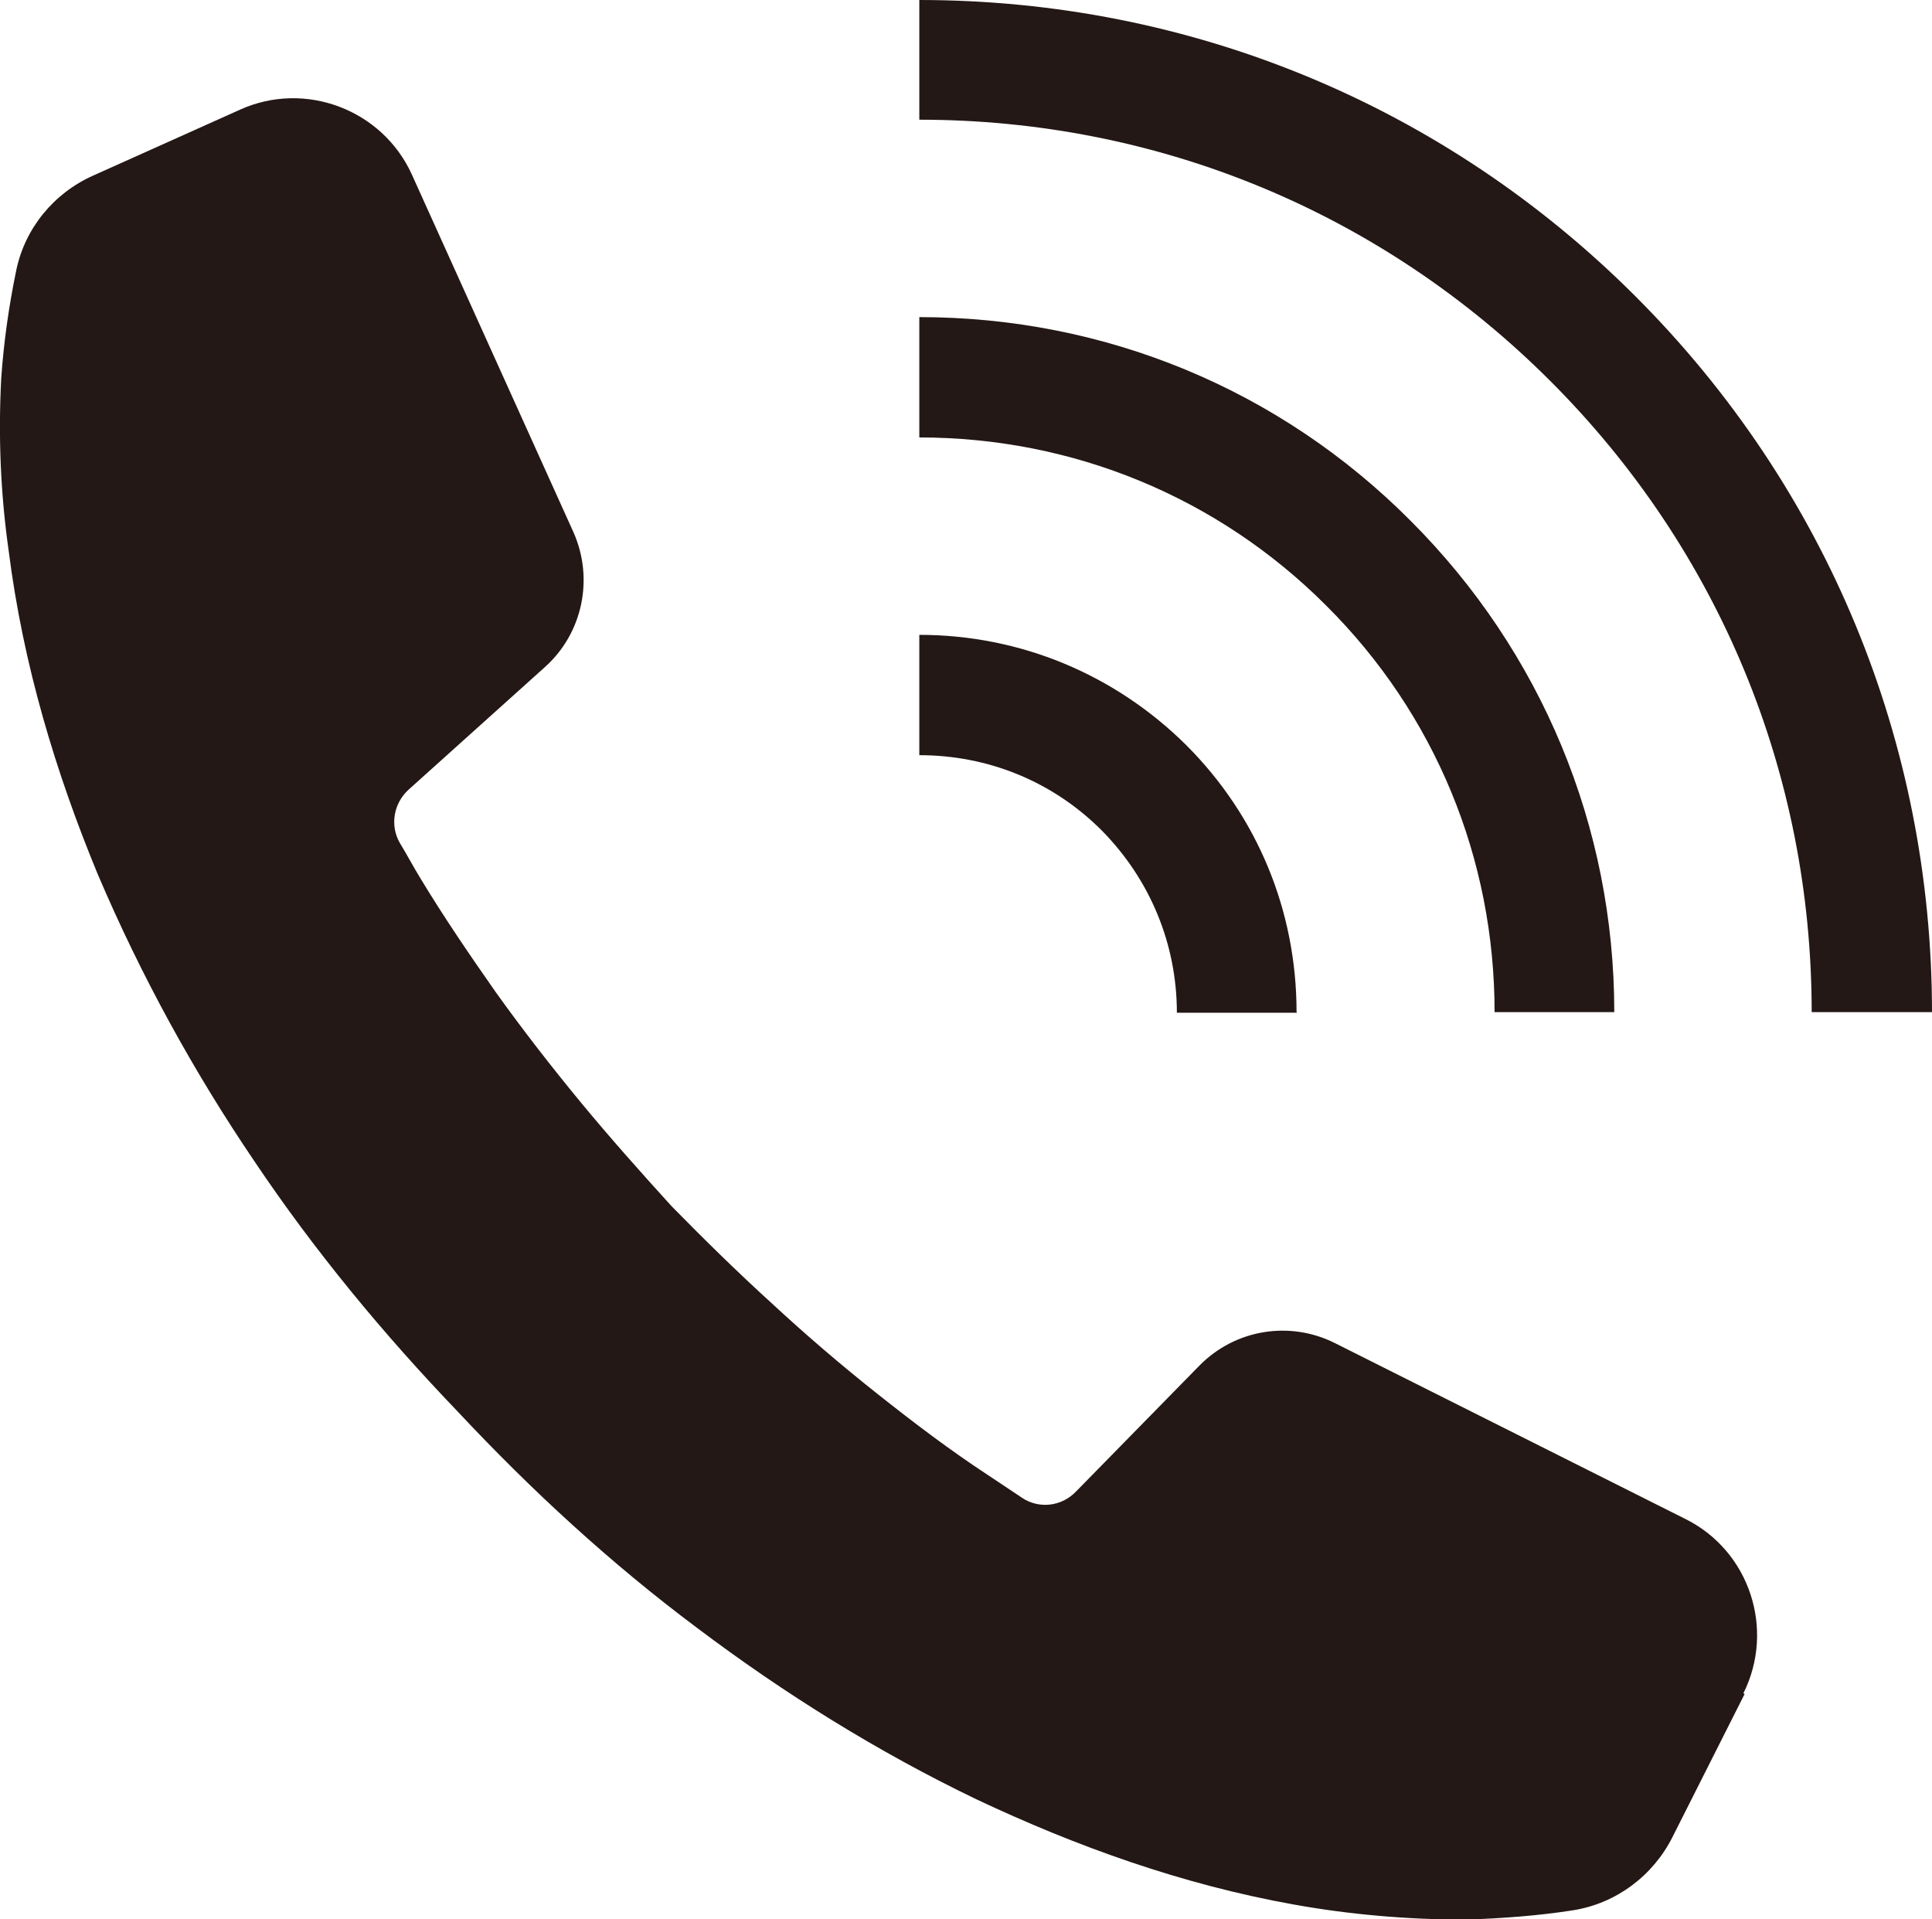
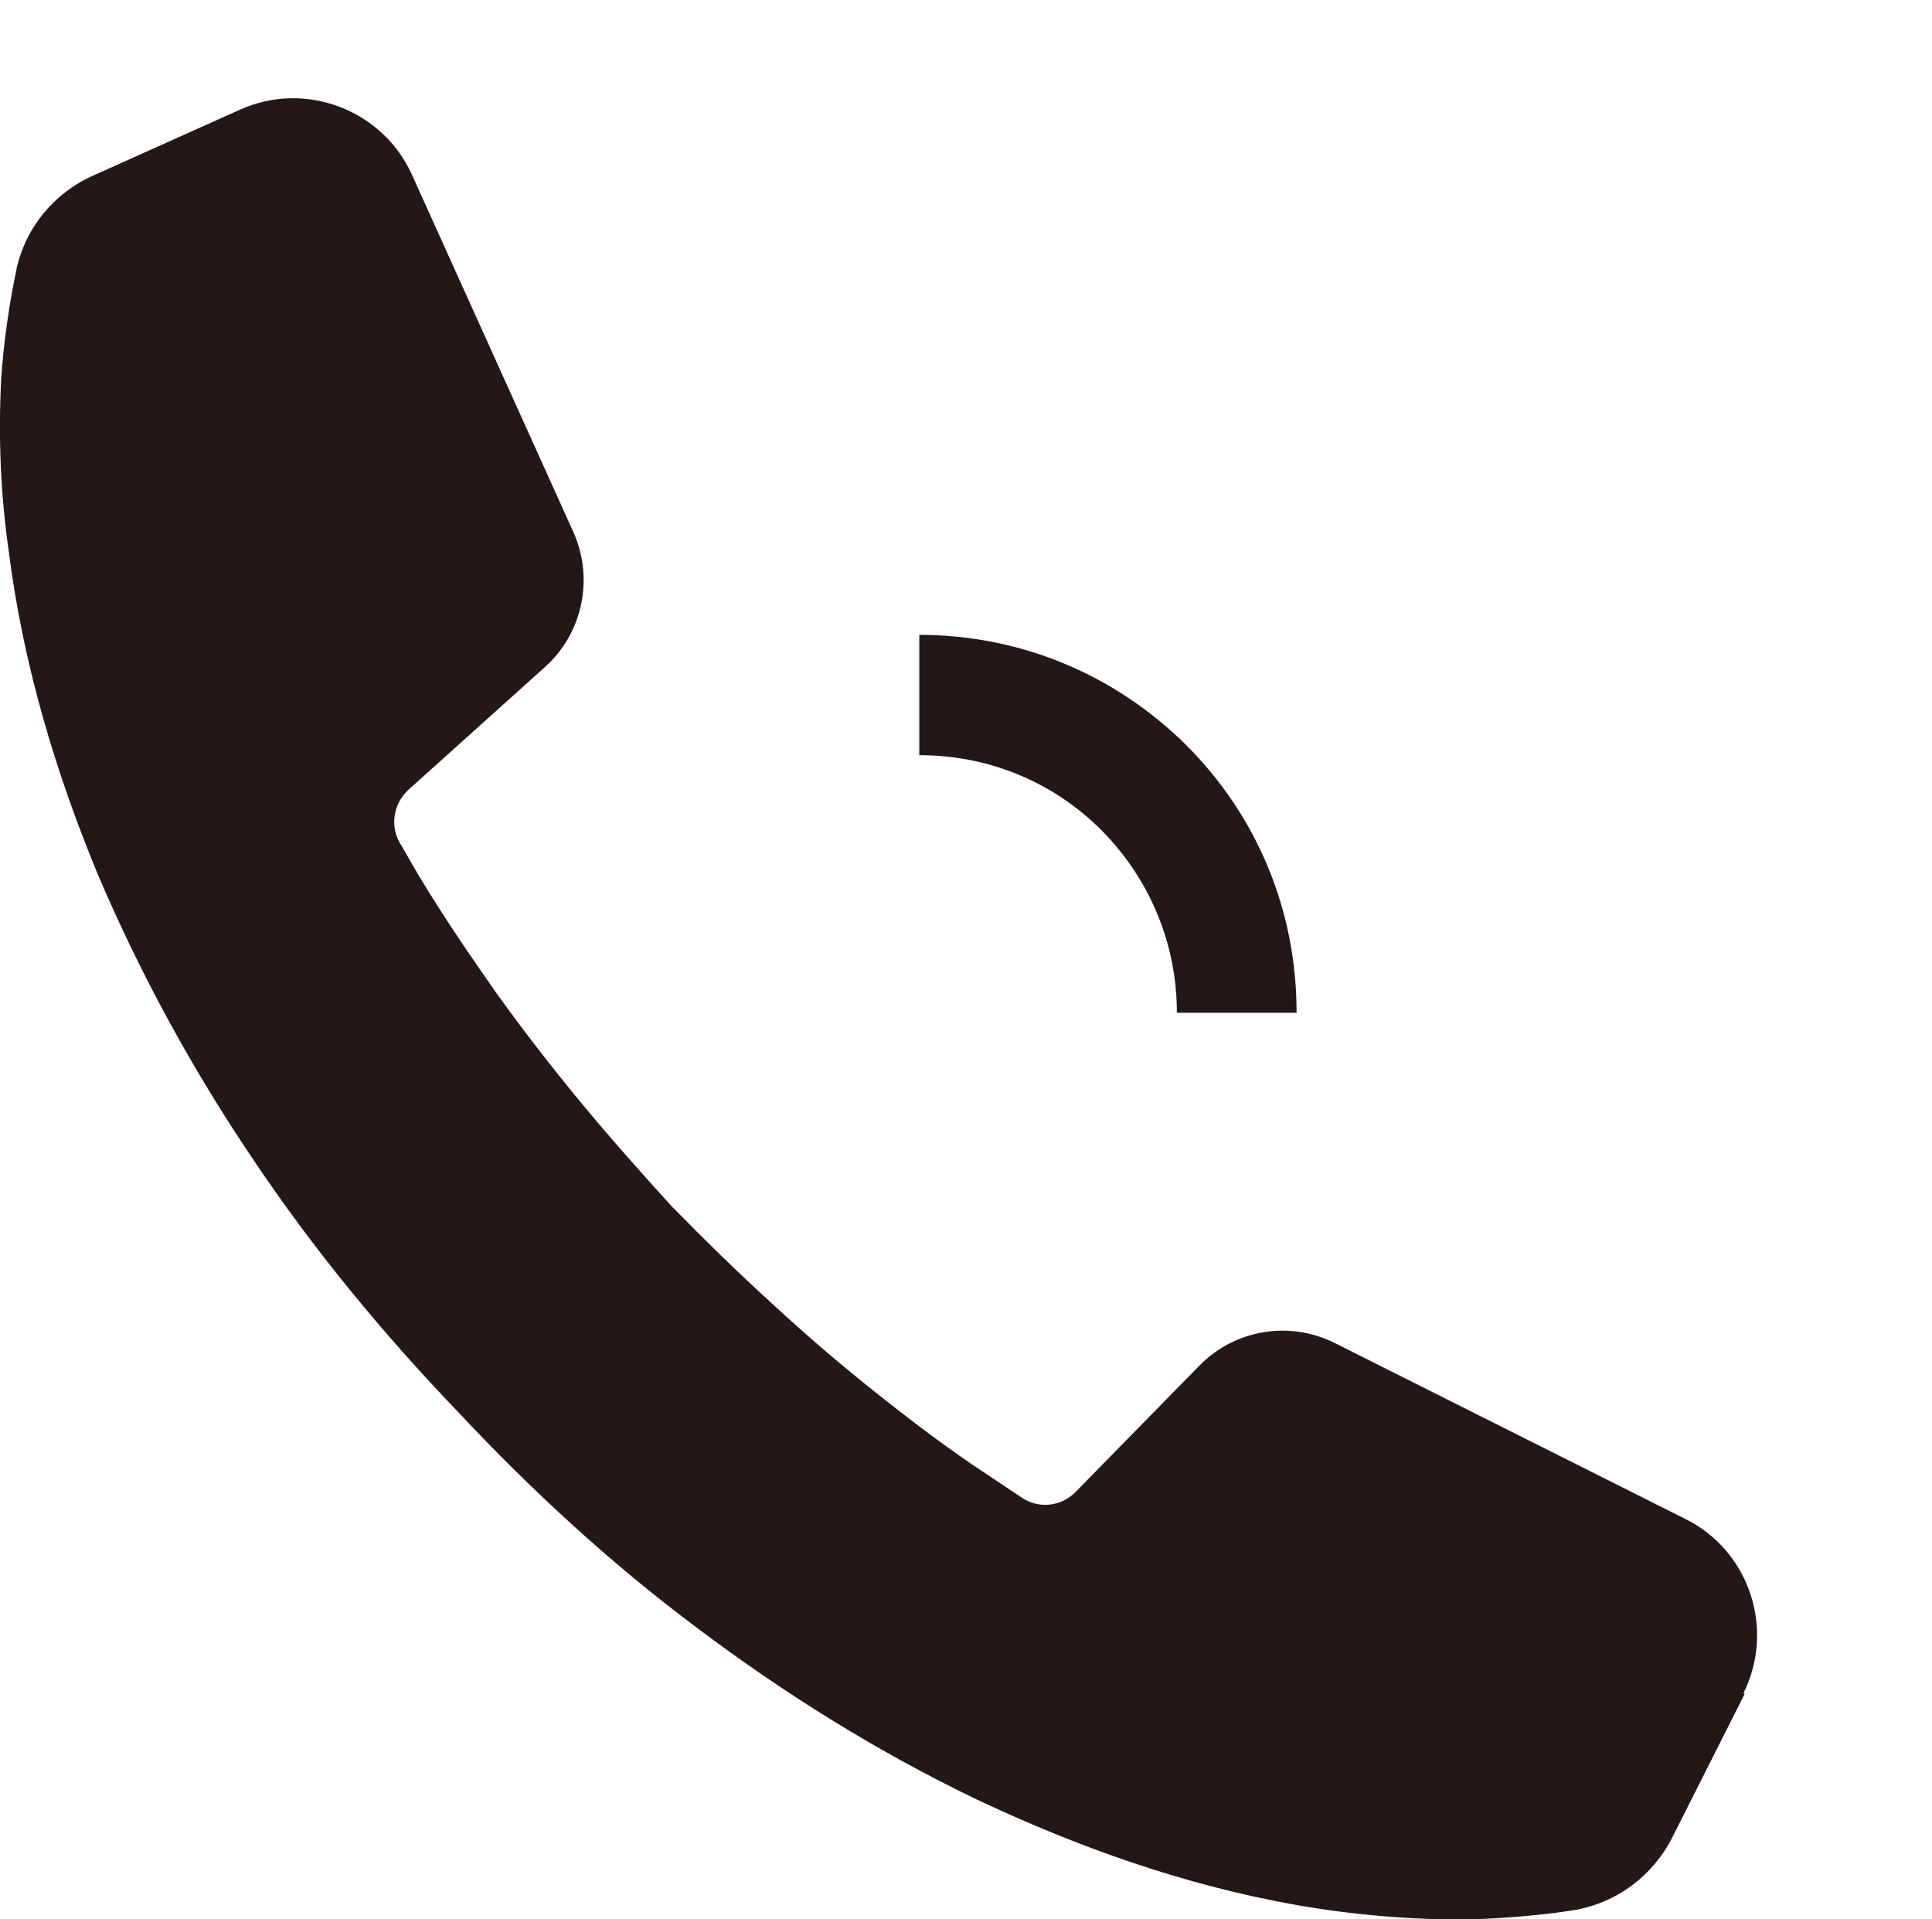
<svg xmlns="http://www.w3.org/2000/svg" id="_イヤー_2" viewBox="0 0 30.83 30.62">
  <defs>
    <style>.cls-1{fill:#231815;}</style>
  </defs>
  <g id="_イヤー_1-2">
    <g>
      <path class="cls-1" d="M27.84,27.03l-1.15,2.28c-.31,.62-.9,1.06-1.58,1.17-.57,.09-1.15,.13-1.71,.15-.94,0-1.86-.08-2.75-.24-1.79-.32-3.48-.93-5.07-1.68-1.58-.76-3.07-1.69-4.45-2.73-1.38-1.03-2.65-2.2-3.82-3.45h0c-1.19-1.24-2.29-2.57-3.25-4-.97-1.43-1.81-2.96-2.5-4.58-.67-1.62-1.19-3.34-1.42-5.15C.01,7.89-.03,6.97,.02,6.03c.04-.57,.12-1.14,.24-1.72,.14-.67,.6-1.23,1.23-1.51L3.83,1.75c1.04-.47,2.27,0,2.74,1.03l2.58,5.71c.33,.74,.15,1.61-.45,2.15l-2.18,1.96c-.24,.22-.3,.57-.14,.85,.11,.18,.21,.37,.32,.55,.38,.63,.79,1.23,1.21,1.83,.43,.6,.88,1.18,1.35,1.75,.47,.57,.96,1.12,1.46,1.67,.52,.53,1.05,1.05,1.6,1.55,.54,.5,1.1,.98,1.68,1.44,.58,.46,1.16,.9,1.77,1.3,.18,.12,.36,.24,.54,.36,.27,.18,.63,.14,.86-.1l1.97-2.01c.57-.58,1.44-.72,2.16-.36l5.6,2.81c1.02,.51,1.43,1.76,.92,2.78Z" />
      <g>
-         <path class="cls-1" d="M30.83,16.15h-1.92c0-3.81-1.48-7.38-4.17-10.07-2.69-2.69-6.26-4.17-10.07-4.17V0c4.32,0,8.38,1.68,11.43,4.73,3.05,3.05,4.73,7.11,4.73,11.43Z" />
-         <path class="cls-1" d="M25.77,16.15h-1.92c0-2.45-.95-4.76-2.69-6.49-1.73-1.73-4.04-2.68-6.49-2.68v-1.92c2.96,0,5.75,1.15,7.84,3.25,2.09,2.09,3.25,4.88,3.25,7.84Z" />
        <path class="cls-1" d="M20.7,16.16h-1.92c0-1.1-.43-2.13-1.2-2.91-.78-.78-1.81-1.2-2.91-1.2v-1.92c1.61,0,3.12,.63,4.26,1.76,1.14,1.14,1.76,2.65,1.76,4.26Z" />
      </g>
    </g>
  </g>
</svg>